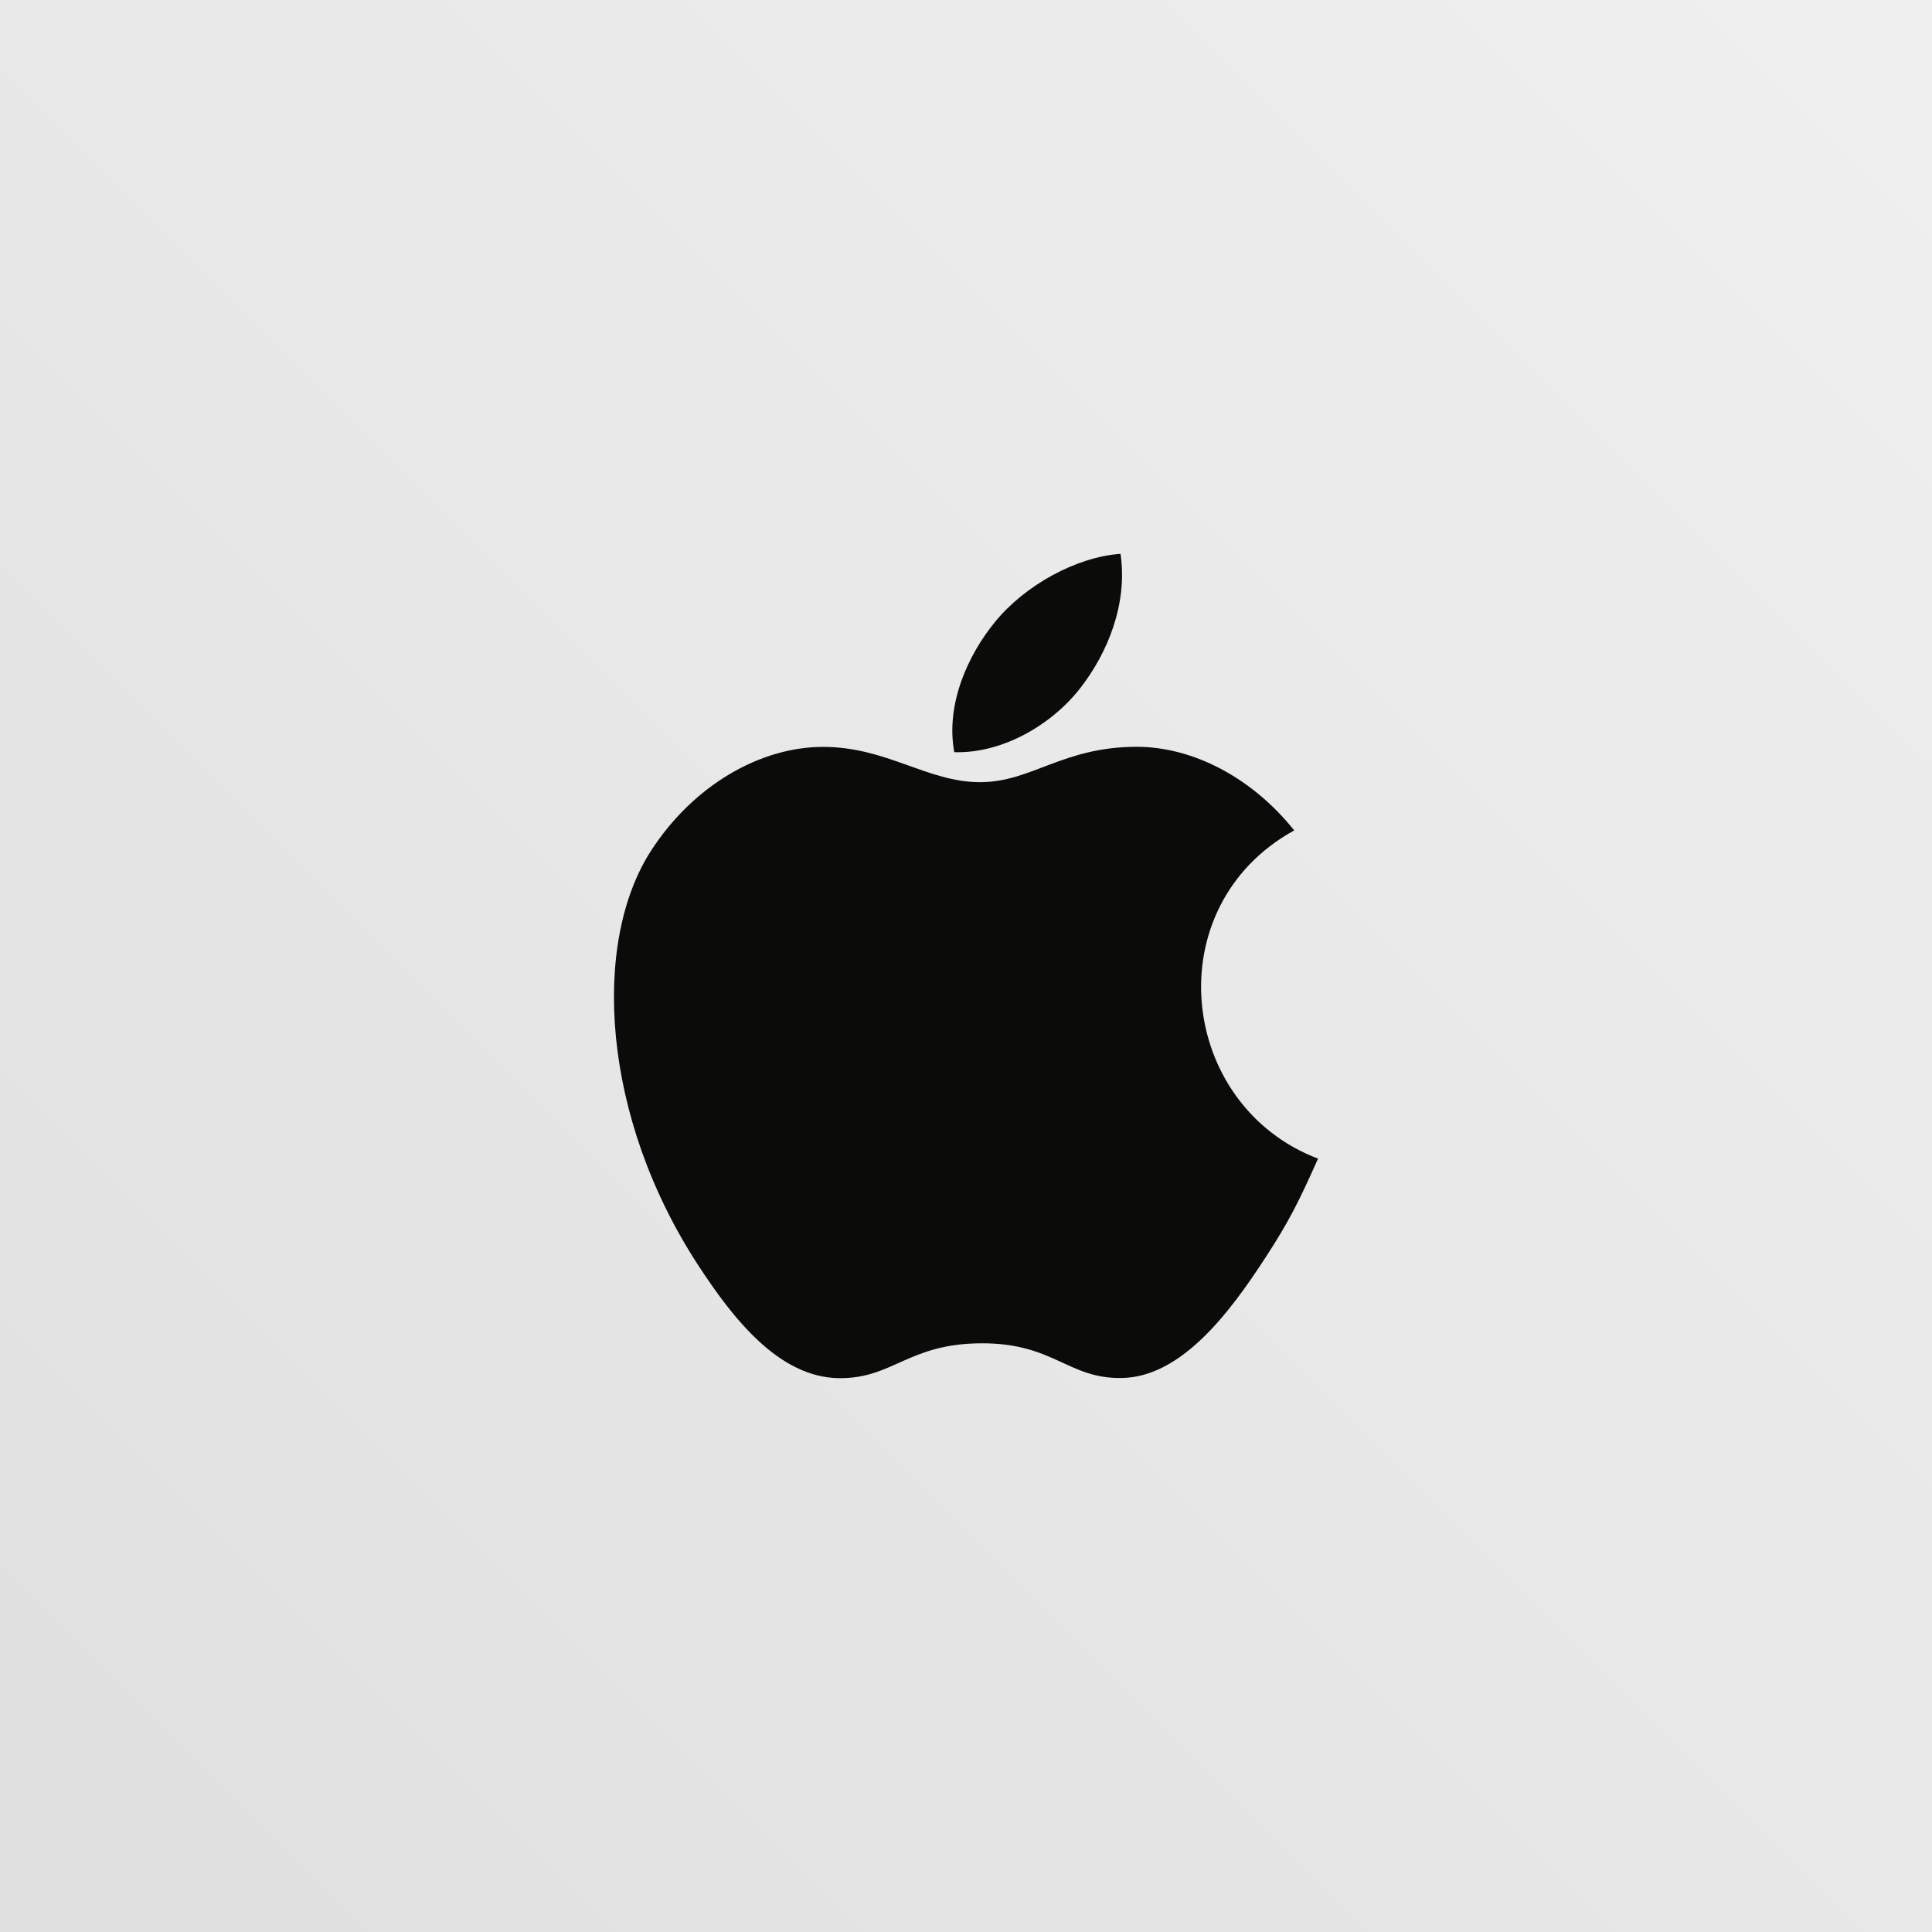
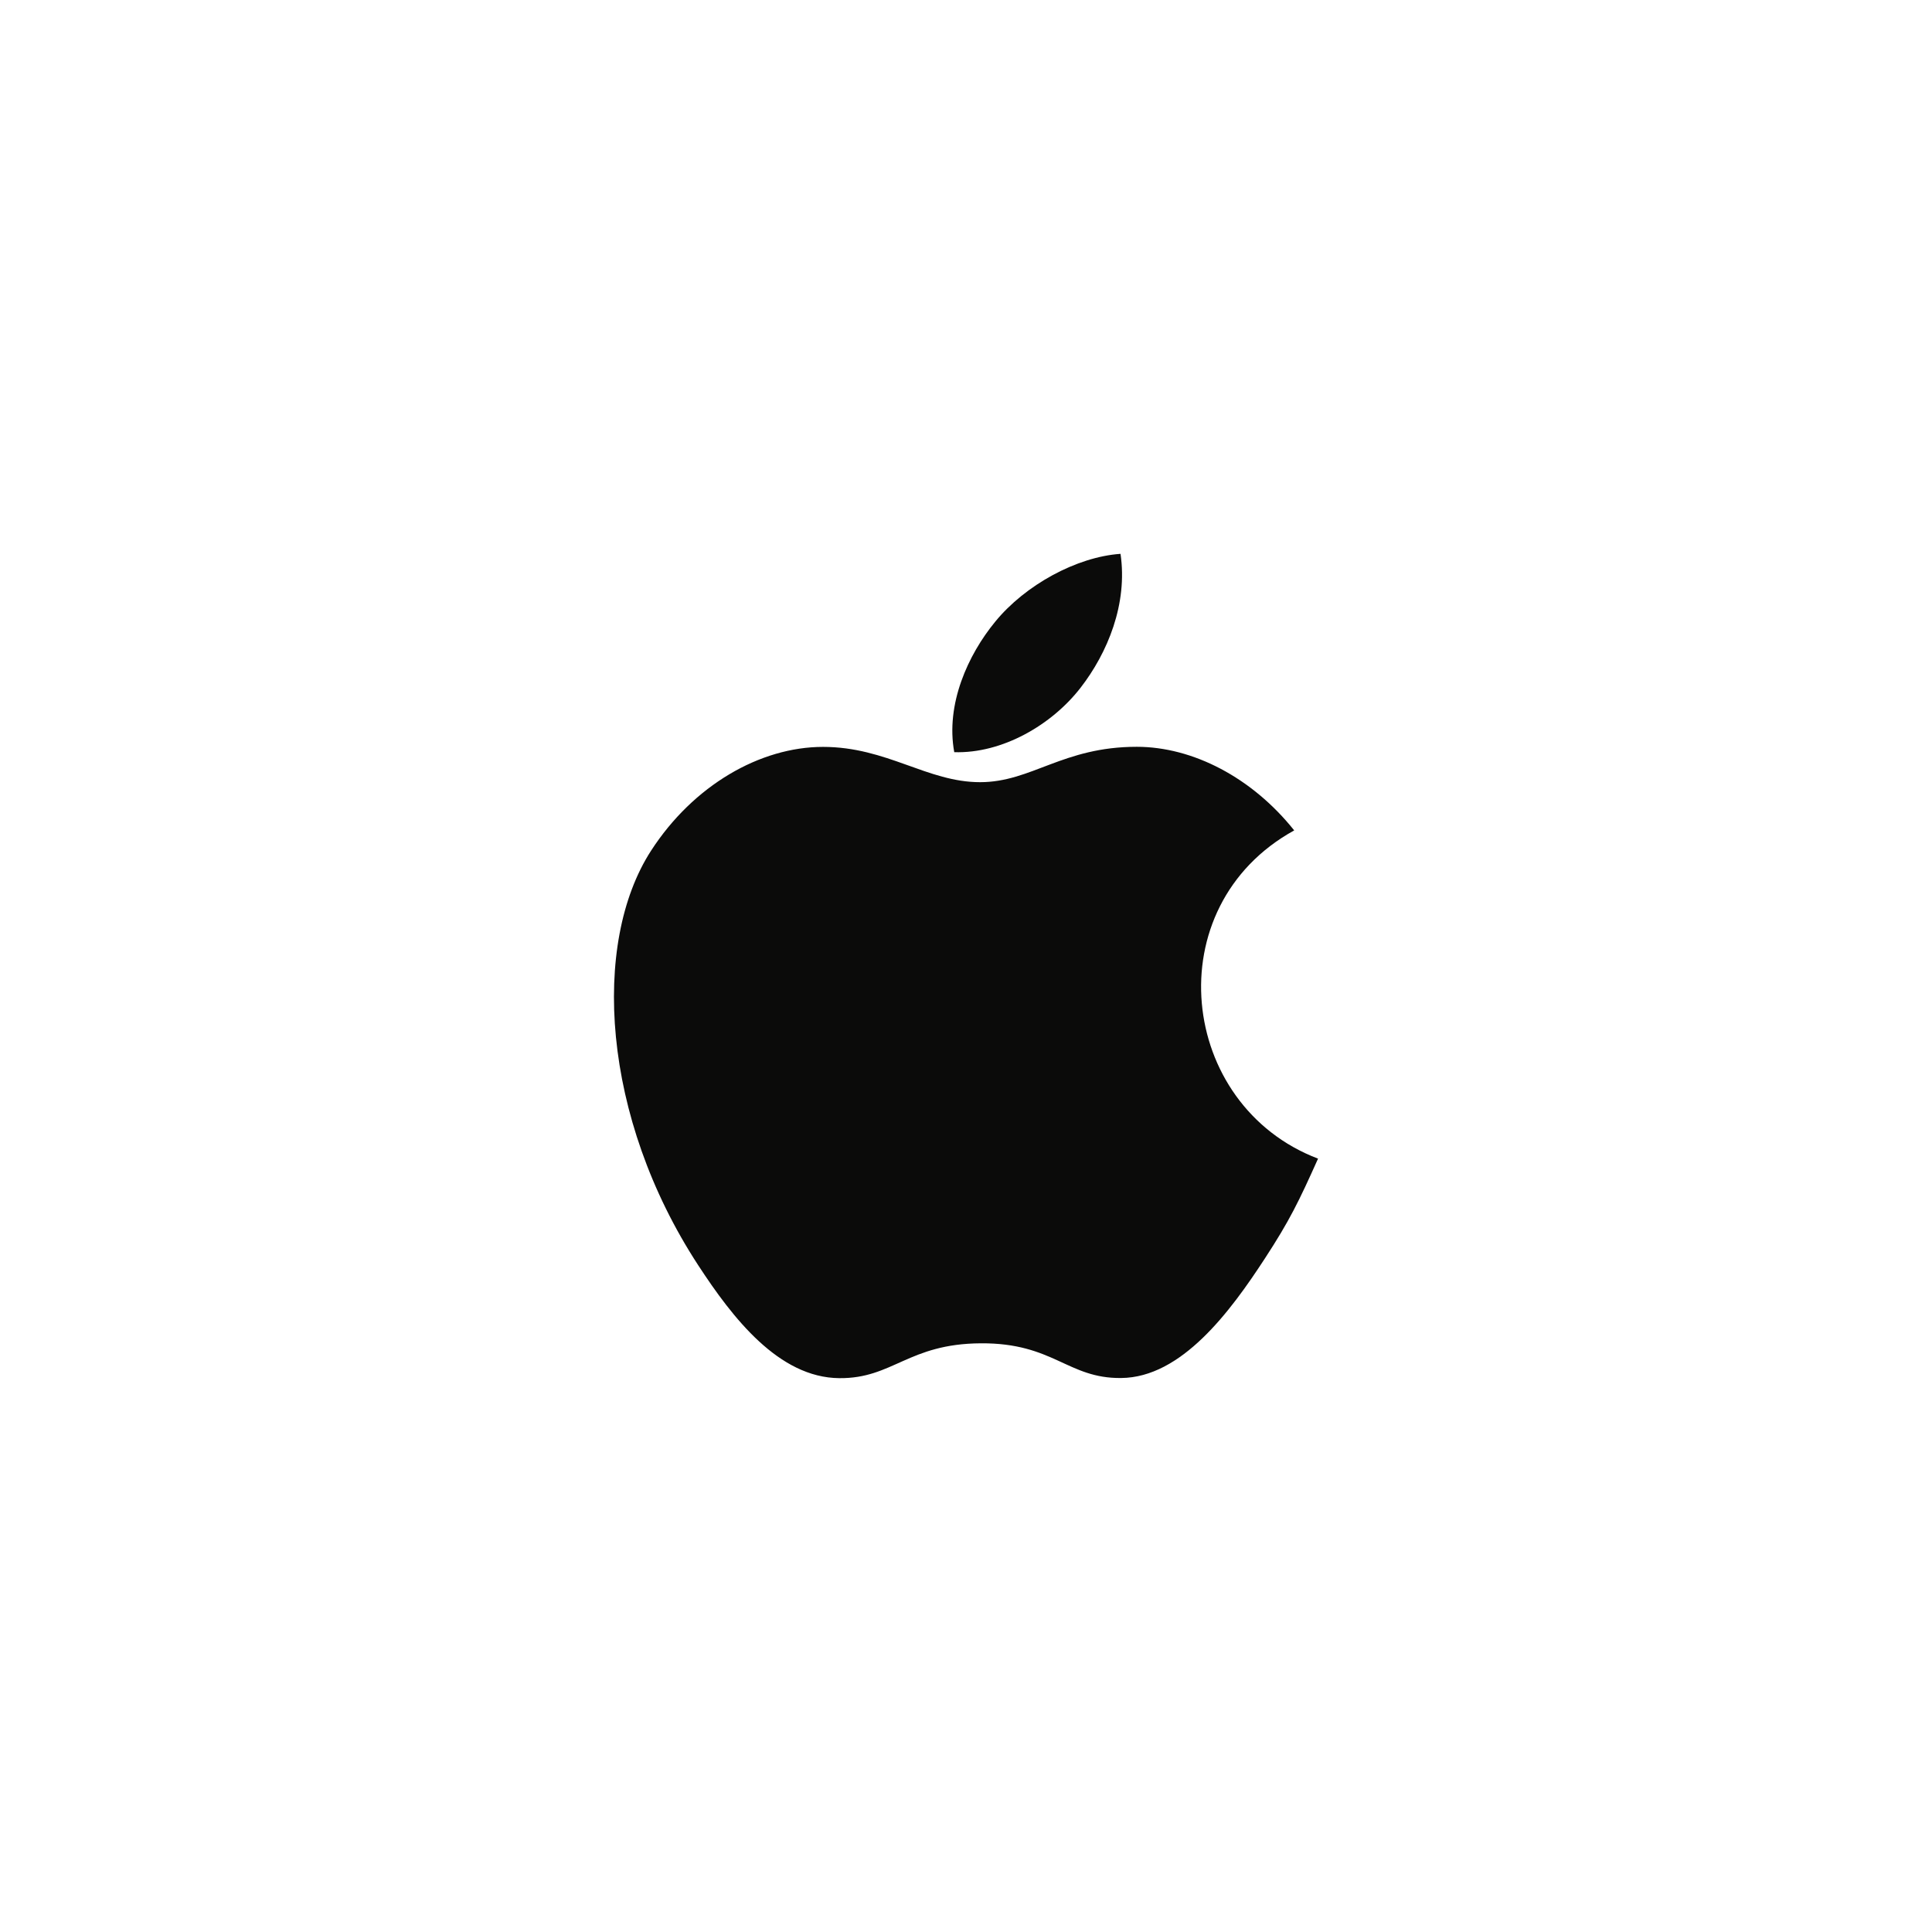
<svg xmlns="http://www.w3.org/2000/svg" fill="none" viewBox="0 0 300 300" height="300" width="300">
-   <rect fill="#E0E0E0" height="300" width="300" />
-   <rect fill-opacity="0.5" fill="url(#paint0_linear_2064_79505)" height="300" width="300" />
-   <path fill="#0B0B0A" d="M167.799 106.78C171.973 101.391 175.138 93.775 173.993 86C167.171 86.474 159.196 90.839 154.542 96.529C150.301 101.685 146.814 109.354 148.176 116.798C155.635 117.031 163.333 112.56 167.799 106.78ZM204.666 179.913C201.681 186.566 200.245 189.539 196.399 195.432C191.035 203.658 183.472 213.901 174.091 213.977C165.764 214.067 163.617 208.52 152.313 208.588C141.009 208.648 138.652 214.082 130.311 213.999C120.937 213.916 113.77 204.674 108.406 196.448C93.399 173.463 91.82 146.481 101.075 132.128C107.658 121.938 118.042 115.977 127.797 115.977C137.725 115.977 143.971 121.456 152.193 121.456C160.168 121.456 165.023 115.962 176.507 115.962C185.2 115.962 194.409 120.726 200.963 128.945C179.477 140.791 182.956 171.656 204.666 179.913Z" clip-rule="evenodd" fill-rule="evenodd" />
+   <path fill="#0B0B0A" d="M167.799 106.78C171.973 101.391 175.138 93.775 173.993 86C167.171 86.474 159.196 90.839 154.542 96.529C150.301 101.685 146.814 109.354 148.176 116.798C155.635 117.031 163.333 112.56 167.799 106.78M204.666 179.913C201.681 186.566 200.245 189.539 196.399 195.432C191.035 203.658 183.472 213.901 174.091 213.977C165.764 214.067 163.617 208.52 152.313 208.588C141.009 208.648 138.652 214.082 130.311 213.999C120.937 213.916 113.77 204.674 108.406 196.448C93.399 173.463 91.82 146.481 101.075 132.128C107.658 121.938 118.042 115.977 127.797 115.977C137.725 115.977 143.971 121.456 152.193 121.456C160.168 121.456 165.023 115.962 176.507 115.962C185.2 115.962 194.409 120.726 200.963 128.945C179.477 140.791 182.956 171.656 204.666 179.913Z" clip-rule="evenodd" fill-rule="evenodd" />
  <defs>
    <linearGradient gradientUnits="userSpaceOnUse" y2="300.245" x2="-0.491" y1="-1.46512e-08" x1="299.754" id="paint0_linear_2064_79505">
      <stop stop-color="white" />
      <stop stop-opacity="0" stop-color="white" offset="1" />
    </linearGradient>
  </defs>
</svg>